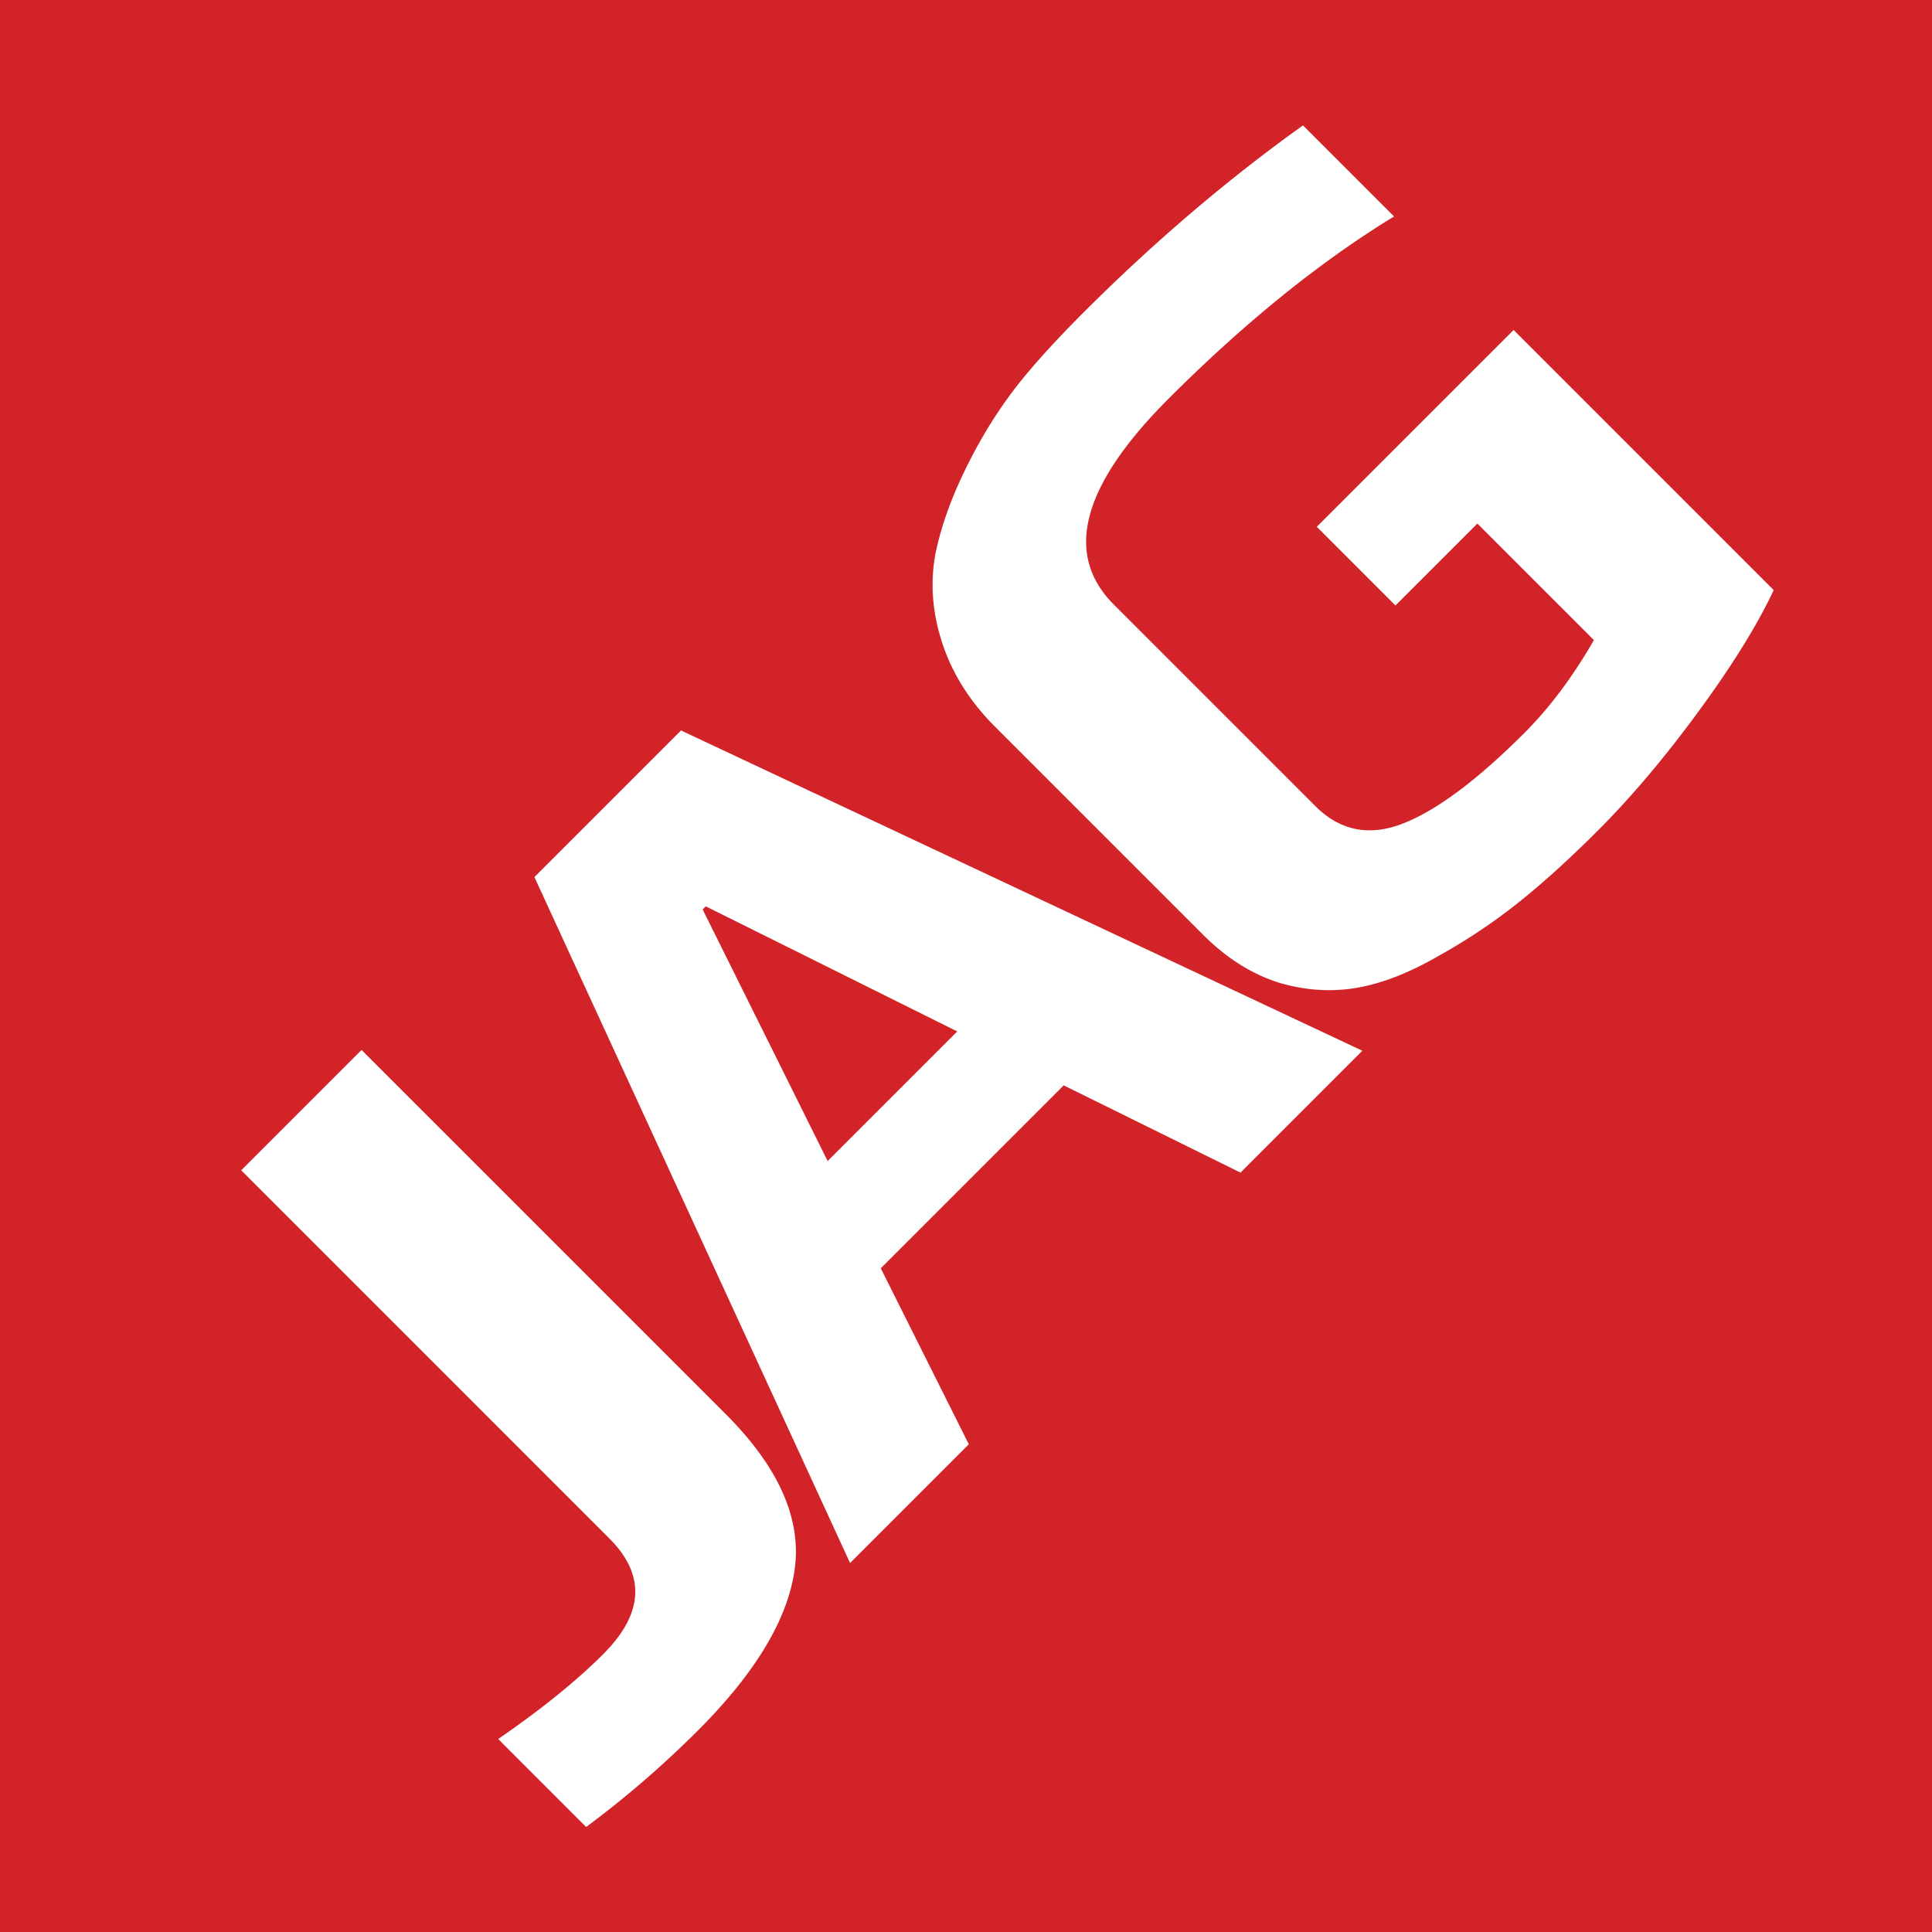
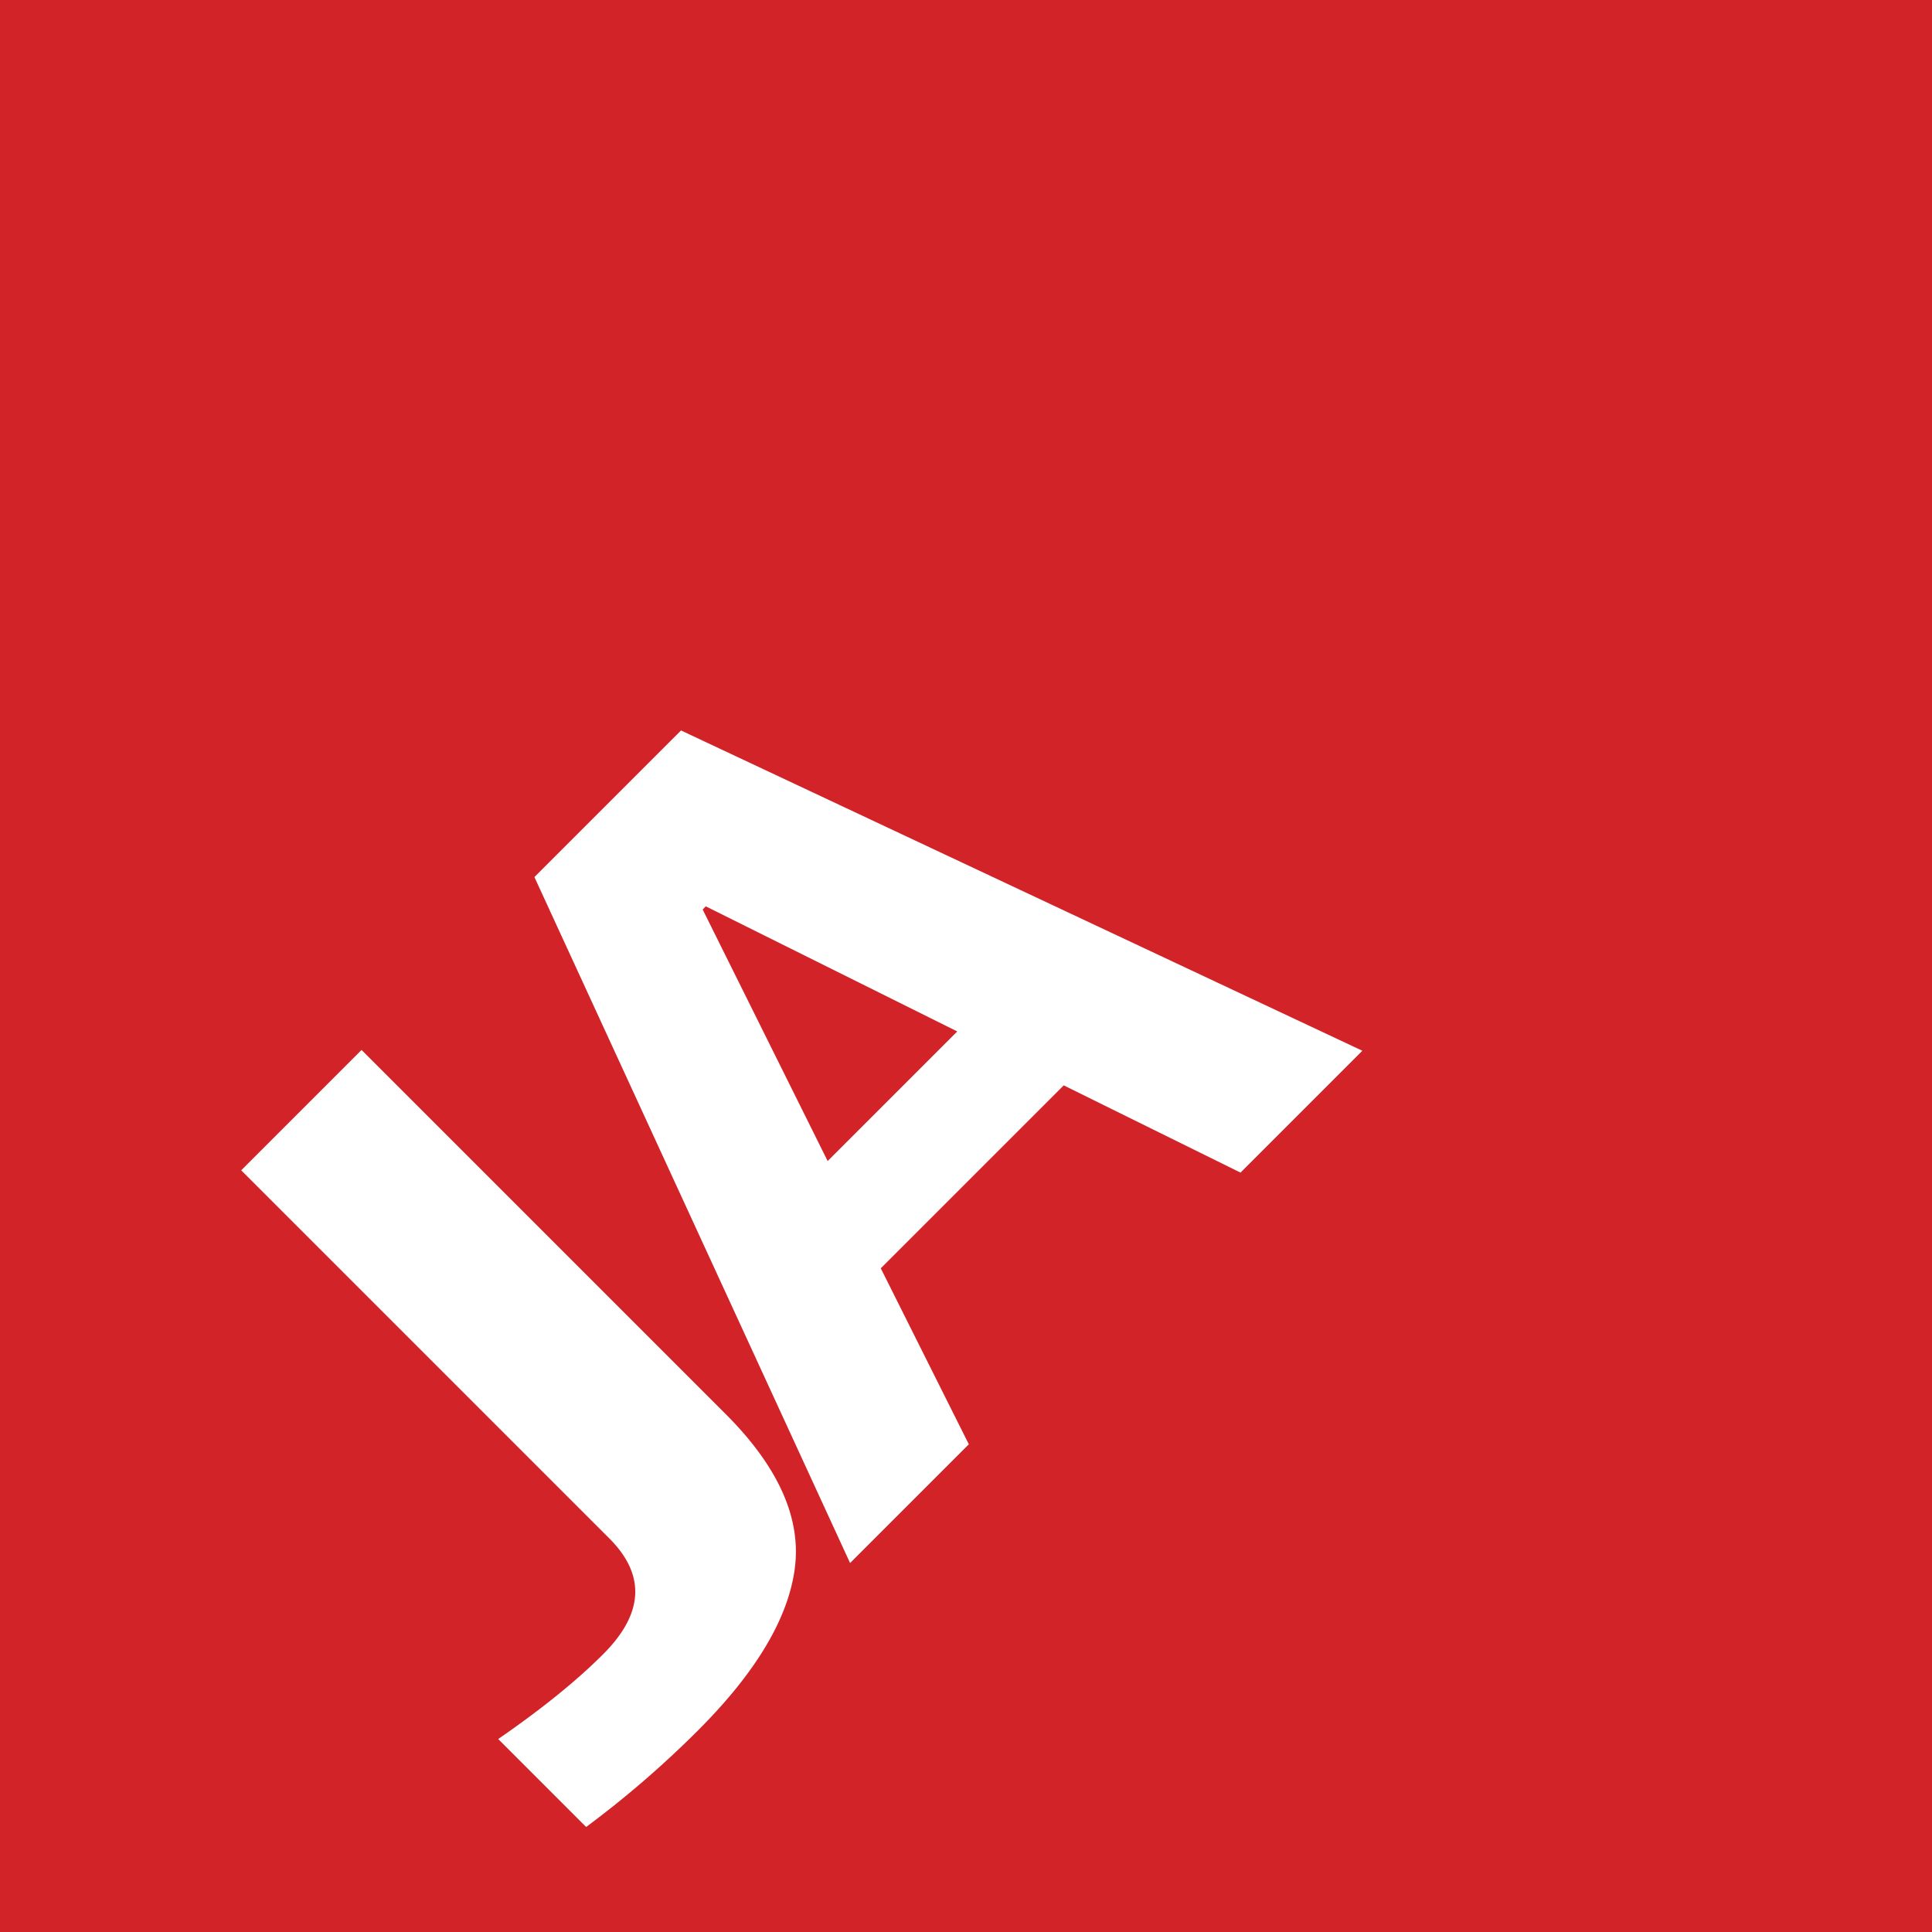
<svg xmlns="http://www.w3.org/2000/svg" data-bbox="-30 -30 360 360" height="400" viewBox="0 0 300 300" width="400" data-type="color">
  <g>
    <path fill="#ffffff" d="M330-30v360H-30V-30z" data-color="1" />
    <path fill="#d22329" d="M330-30v360H-30V-30z" data-color="2" />
    <path d="M108.375 268.707a156 156 0 0 1-17.36 14.985L77.36 270.036q10.063-6.938 16.297-13.172c6.312-6.313 6.629-12.305.953-17.985l-57.156-57.156 18.687-18.687 56.547 56.546q12.234 12.235 10.734 23.907-1.5 11.67-15.046 25.218m0 0" fill="#ffffff" data-color="1" />
    <path d="m82.984 136.191 22.766-22.765 105.797 49.734-18.922 18.922-27.453-13.547-28.406 28.406 13.672 27.328L132 242.707Zm65.657 23.97-39.047-19.423-.485.485 19.407 39.062Zm0 0" fill="#ffffff" data-color="1" />
-     <path d="M248.094 128.988q-6.72 6.721-12.468 11.28a90 90 0 0 1-12.203 8.142q-6.845 3.971-12.782 4.984-5.924 1.002-12.031-.797-6.358-2.016-11.75-7.406l-32.36-32.36c-3.906-3.906-6.632-8.234-8.187-12.984-1.562-4.758-1.906-9.422-1.031-13.984.875-4.227 2.496-8.72 4.86-13.47q3.534-7.136 8.093-12.89 3.832-4.794 9.938-10.906 16.533-16.529 34.156-29.125l14.14 14.14q-17.264 10.55-35 28.282-20.249 20.251-8.5 32l31.266 31.266q5.765 5.765 13.61 2.718 7.858-3.06 18.874-14.078c3.914-3.914 7.508-8.719 10.782-14.406L229.407 81.3l-12.719 12.72L204.47 81.8l30.563-30.562 40.39 40.39q-3.83 8.144-11.687 18.86-7.861 10.72-15.64 18.5m0 0" fill="#ffffff" data-color="1" />
  </g>
</svg>